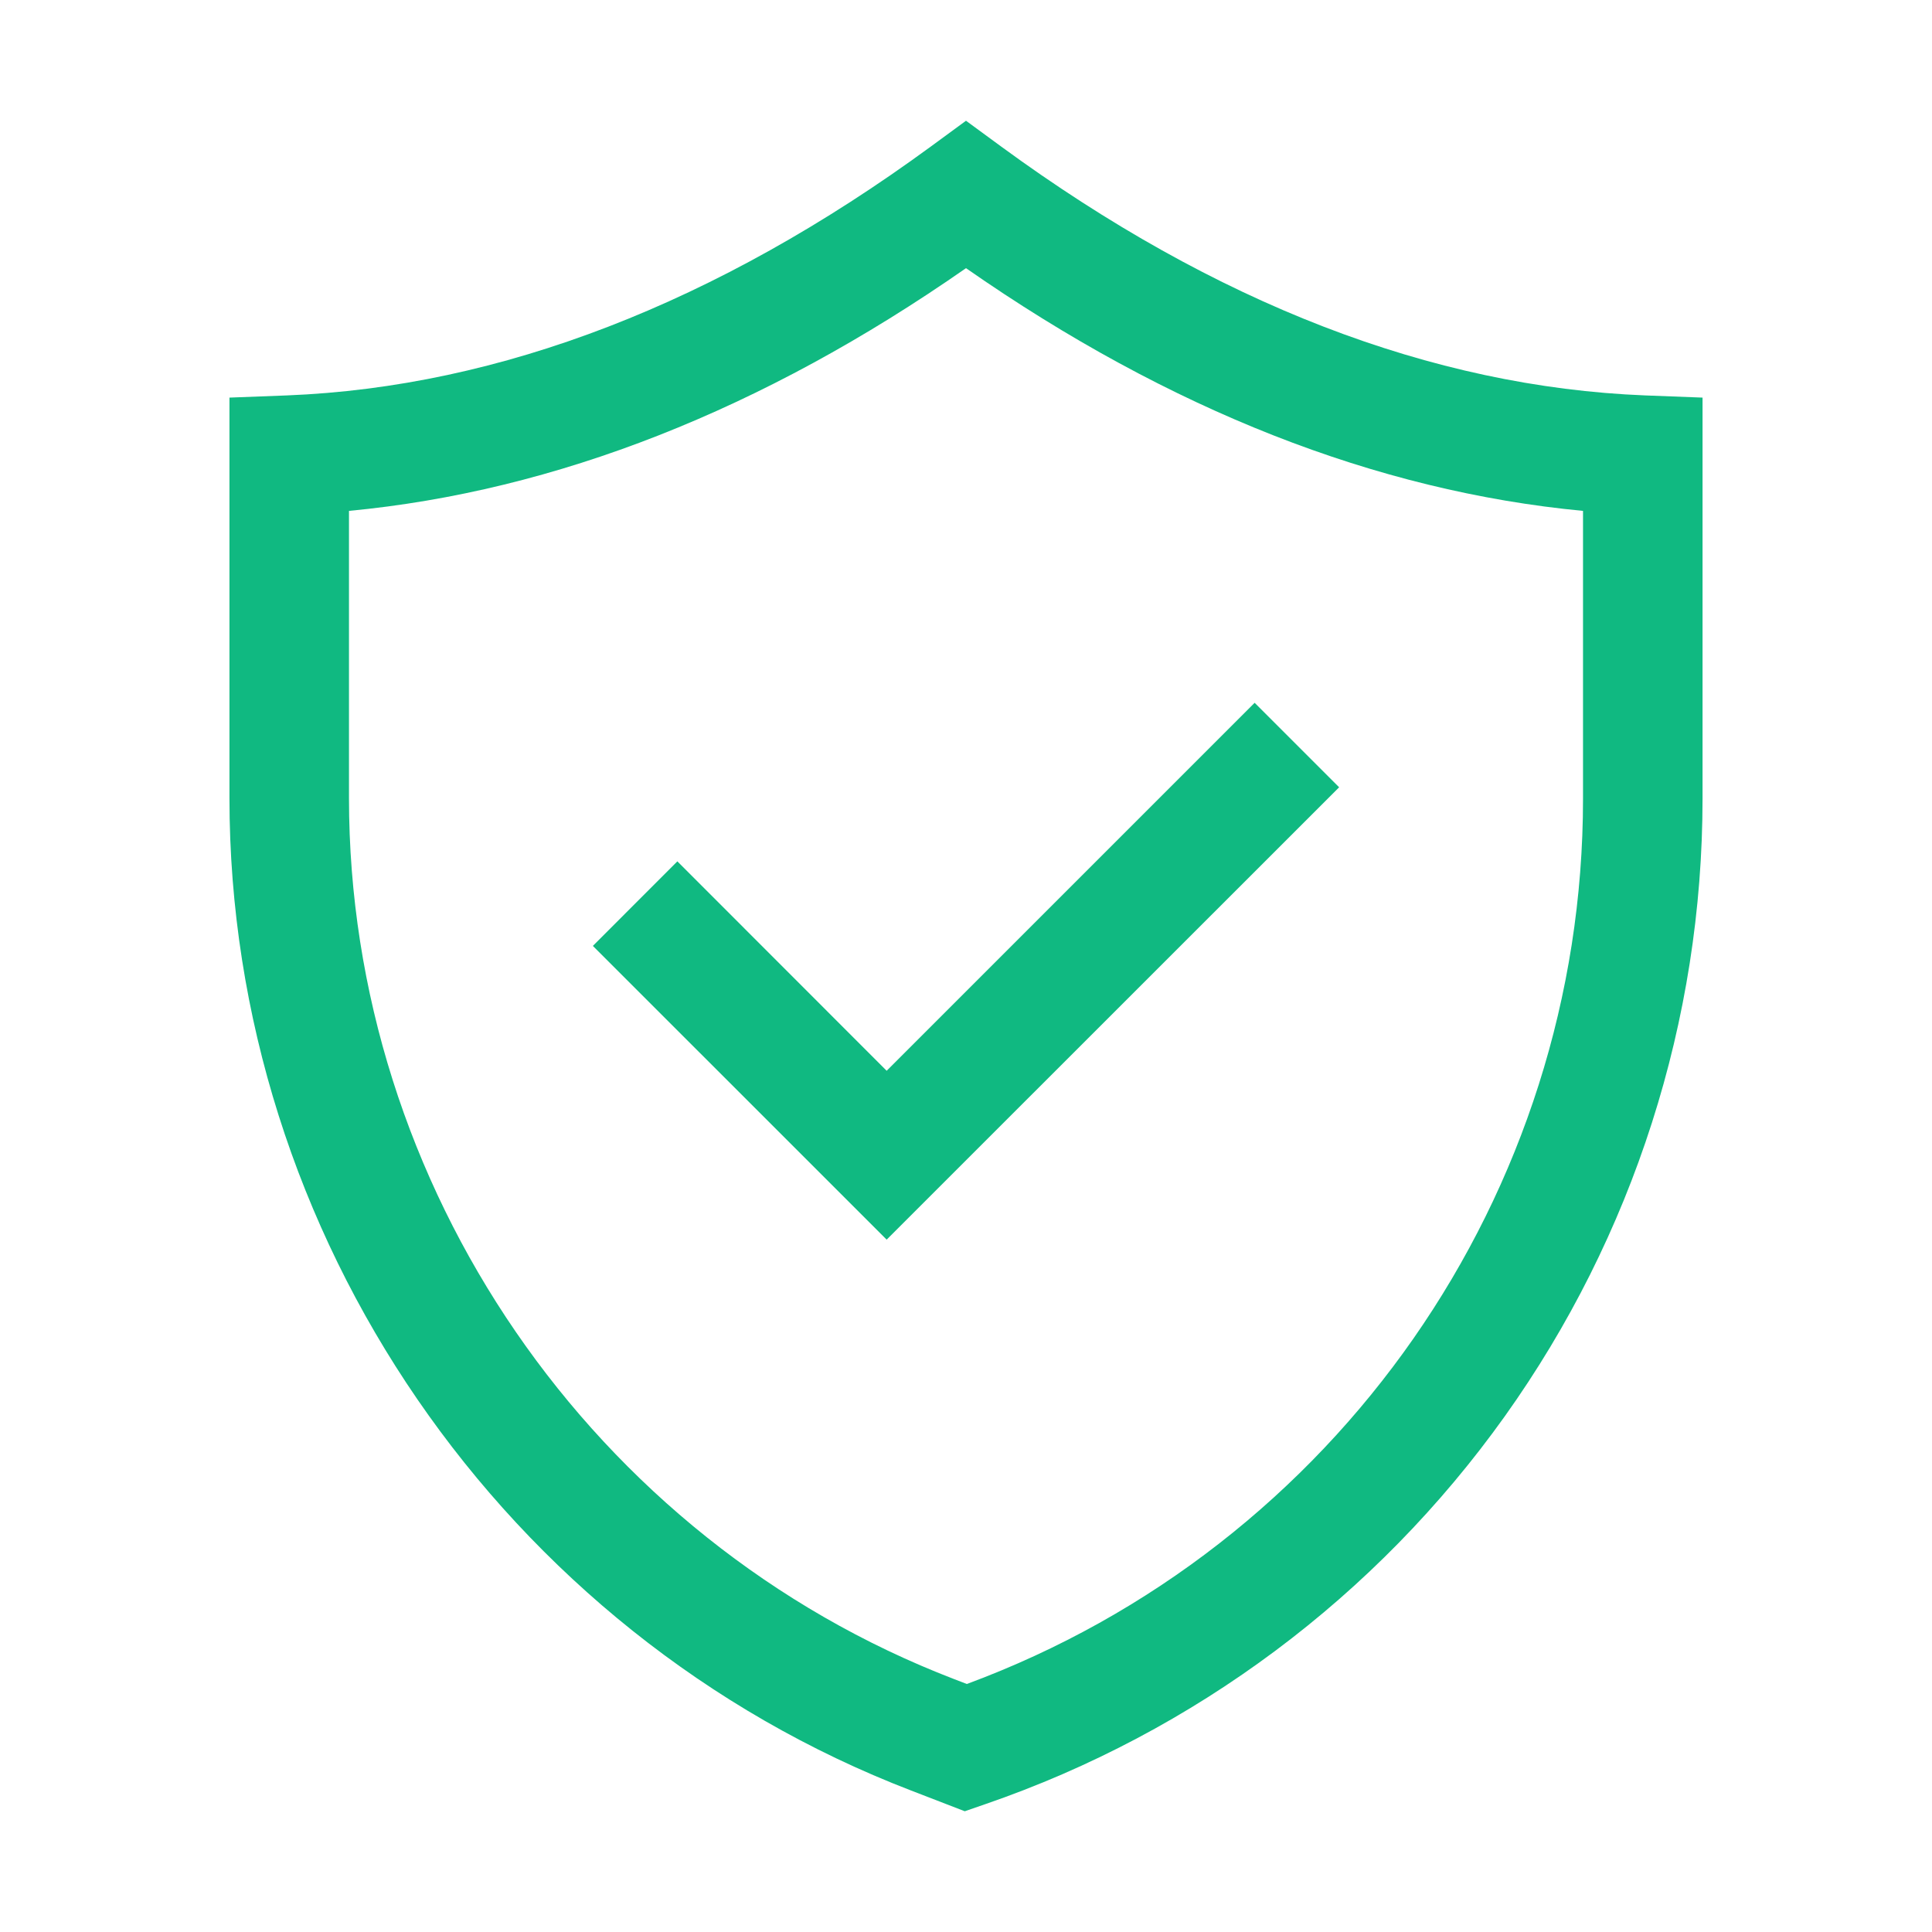
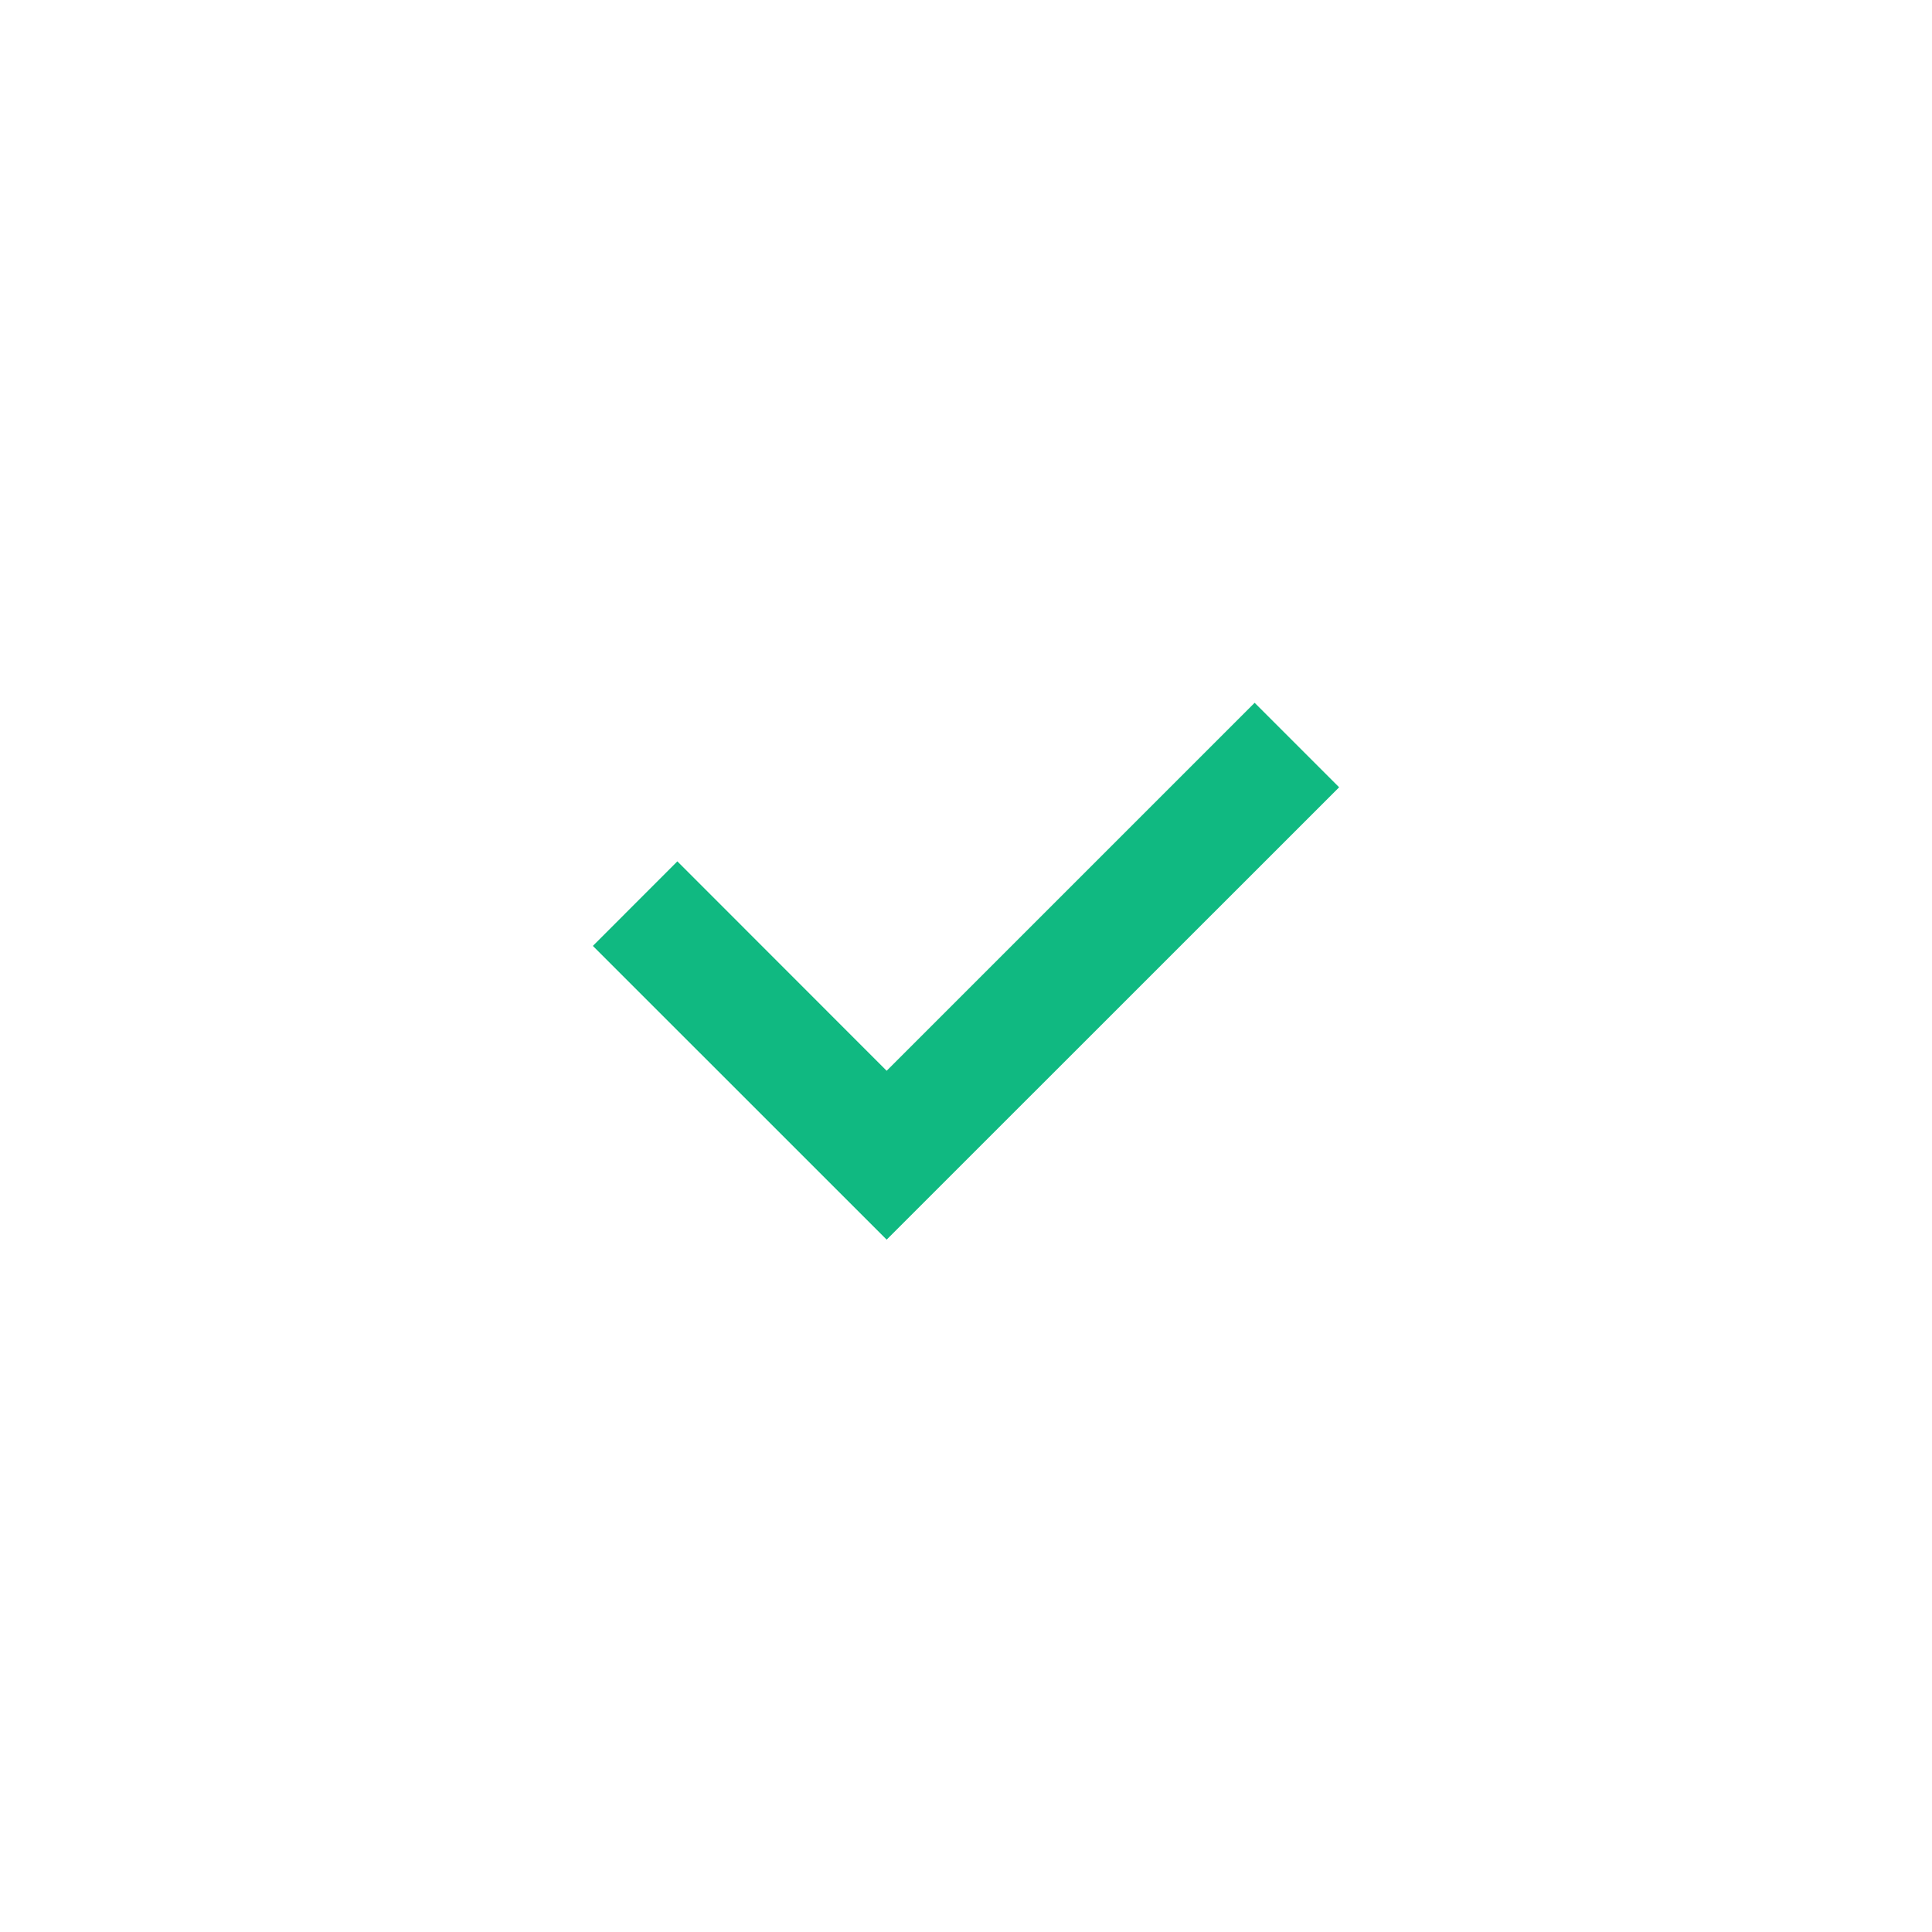
<svg xmlns="http://www.w3.org/2000/svg" width="30" height="30" viewBox="0 0 30 30" fill="none">
-   <path d="M20.794 12.225L19.482 10.913L13.768 16.627L10.518 13.375L9.206 14.688L13.768 19.249L20.794 12.225Z" fill="#10B981" />
-   <path d="M3.563 6.174V12.393C3.563 19.176 7.817 25.369 14.147 27.803L14.981 28.125L15.302 28.014C18.552 26.895 21.371 24.789 23.367 21.991C25.363 19.192 26.436 15.841 26.437 12.404V6.174L25.546 6.14C22.234 6.009 18.871 4.71 15.547 2.276L15 1.875L14.453 2.276C11.128 4.71 7.766 6.009 4.455 6.14L3.563 6.174ZM5.419 7.933C8.625 7.629 11.841 6.366 15 4.164C18.158 6.365 21.375 7.629 24.581 7.933V12.404C24.581 18.545 20.751 24.026 15.013 26.149L14.813 26.072C9.193 23.911 5.419 18.414 5.419 12.394V7.933Z" fill="#10B981" />
+   <path d="M20.794 12.225L19.482 10.913L13.768 16.627L10.518 13.375L9.206 14.688L13.768 19.249Z" fill="#10B981" />
</svg>